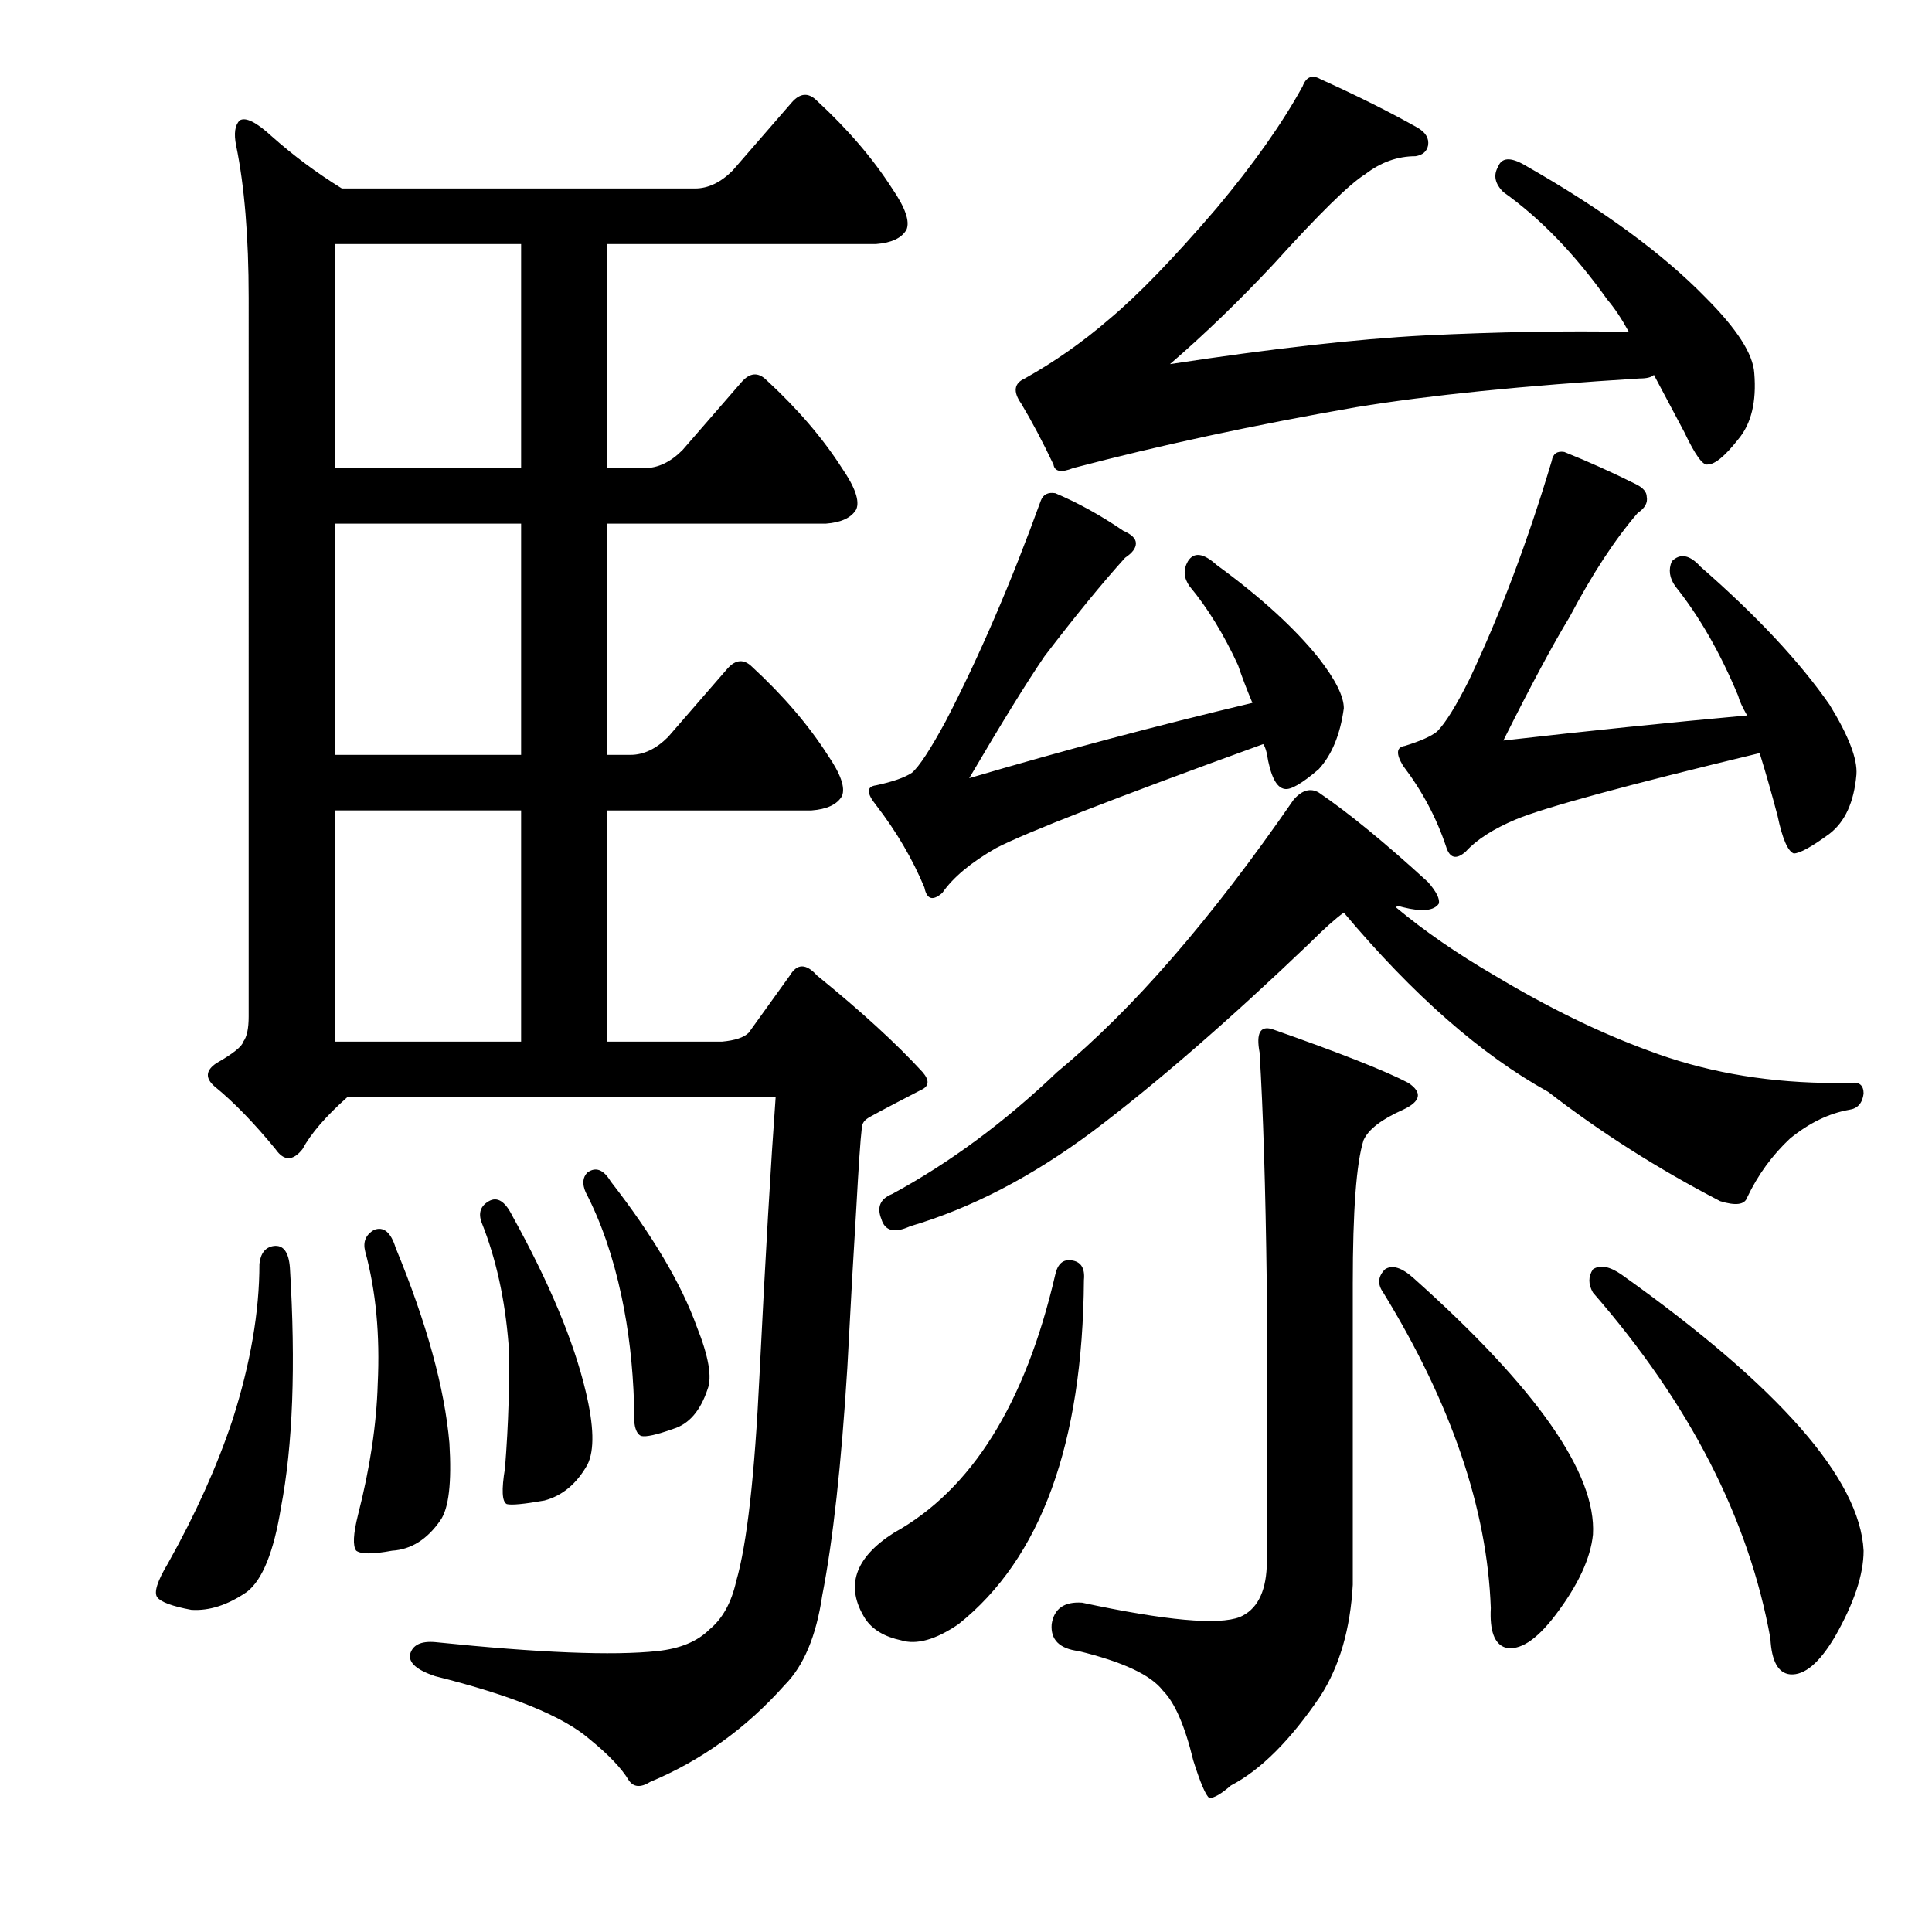
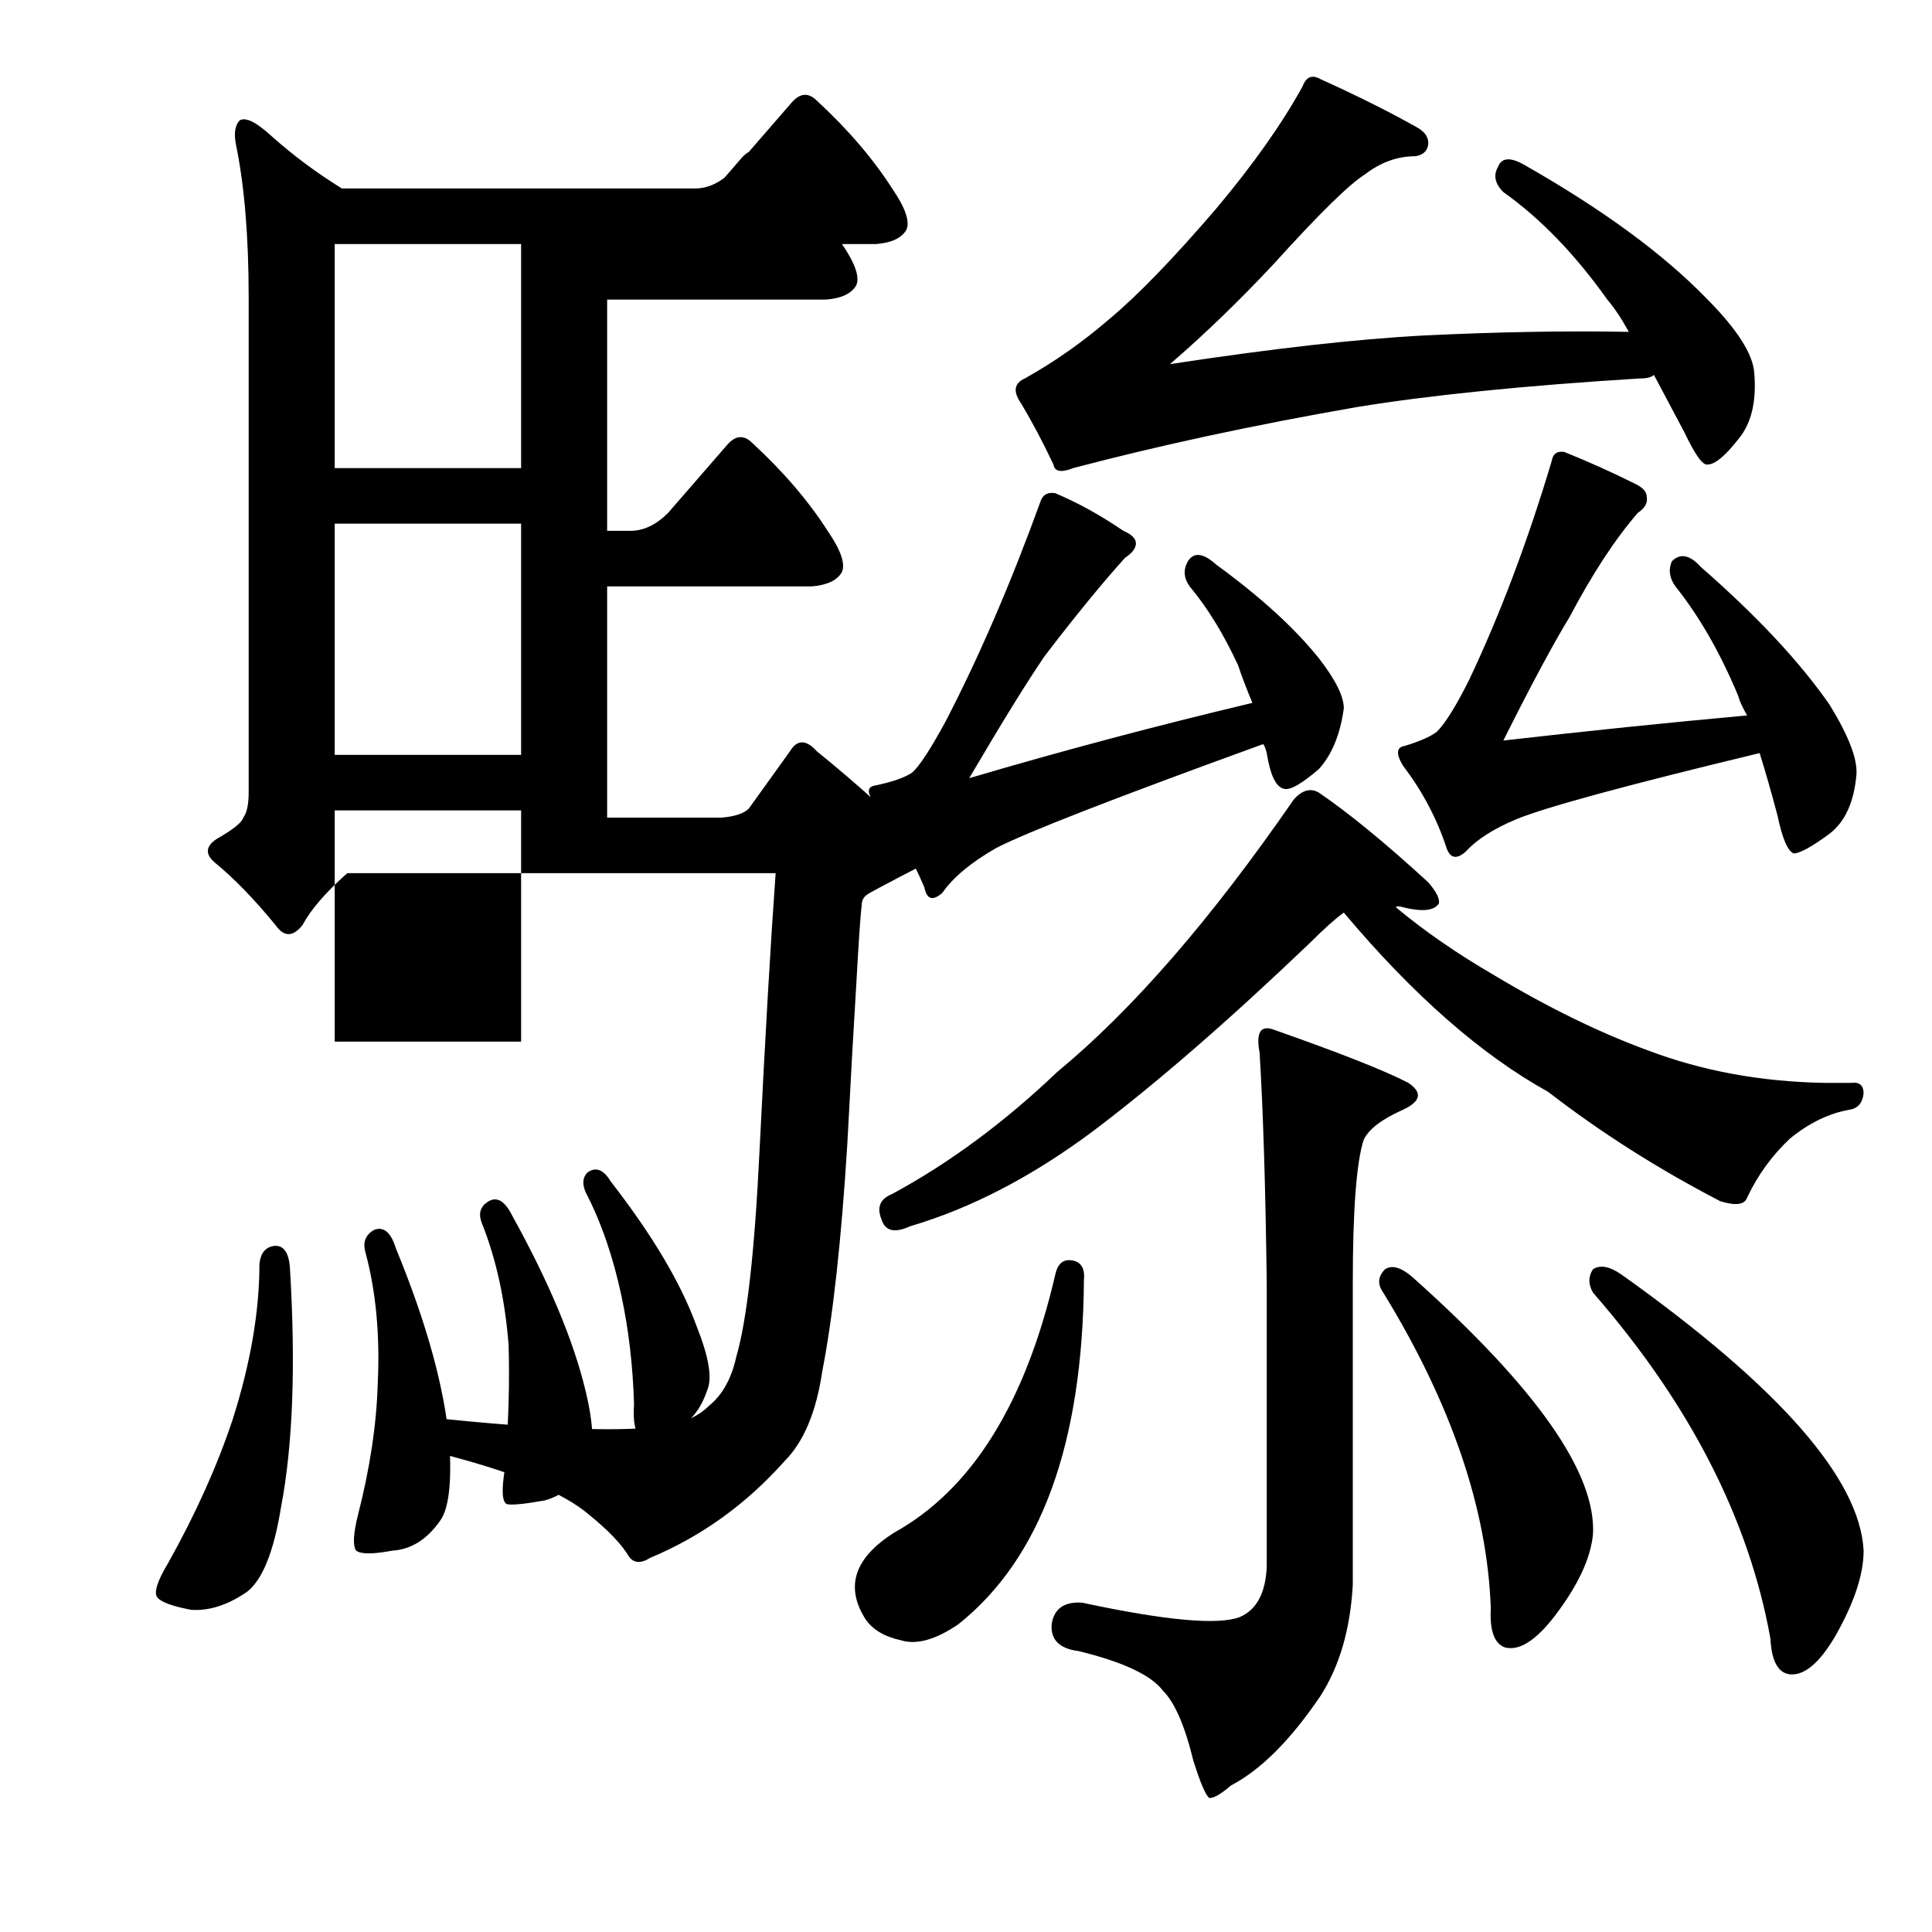
<svg xmlns="http://www.w3.org/2000/svg" version="1.1" id="图层_1" x="0px" y="0px" width="1000px" height="1000px" viewBox="0 0 1000 1000" enable-background="new 0 0 1000 1000" xml:space="preserve">
-   <path d="M141.701,644.92c4.943-0.609,7.727,3.102,8.35,11.133c3.088,50.721,1.536,92.165-4.639,124.316  c-3.711,22.889-9.597,37.428-17.627,43.604c-9.9,6.798-19.482,9.886-28.76,9.277c-9.9-1.855-15.771-4.03-17.627-6.494  c-1.855-2.479,0-8.35,5.566-17.627c14.221-25.353,25.354-50.098,33.398-74.219c9.277-29.064,13.916-55.968,13.916-80.713  C134.888,648.631,137.367,645.543,141.701,644.92z M122.219,75.291c-1.247-6.175-0.623-10.51,1.855-12.988  c3.088-1.855,8.654,0.928,16.699,8.35c11.133,9.9,23.193,18.874,36.182,26.904h182.764c6.799,0,13.293-3.088,19.482-9.277  l30.615-35.254c4.319-4.943,8.654-5.248,12.988-0.928c16.076,14.844,29.064,30.006,38.965,45.459  c6.799,9.9,9.277,17.018,7.422,21.338c-2.479,4.334-7.741,6.813-15.771,7.422H314.26v115.967h19.482  c6.799,0,13.293-3.088,19.482-9.277l30.615-35.254c4.319-4.943,8.654-5.248,12.988-0.928c16.076,14.844,29.064,30.006,38.965,45.459  c6.799,9.9,9.277,17.018,7.422,21.338c-2.479,4.334-7.741,6.813-15.771,7.422H314.26v119.678h12.061  c6.799,0,13.293-3.087,19.482-9.277l30.615-35.254c4.319-4.943,8.654-5.248,12.988-0.928c16.076,14.844,29.064,30.006,38.965,45.459  c6.799,9.901,9.277,17.018,7.422,21.338c-2.479,4.334-7.741,6.813-15.771,7.422H314.26v119.678h59.375  c6.799-0.609,11.438-2.16,13.916-4.639l21.338-29.688c3.711-6.175,8.35-6.175,13.916,0c22.874,18.555,41.125,35.254,54.736,50.098  c3.711,4.334,3.392,7.422-0.928,9.277c-17.946,9.277-27.224,14.235-27.832,14.844c-1.855,1.247-2.783,3.102-2.783,5.566  c-0.623,4.958-1.551,18.555-2.783,40.82c-1.247,19.801-2.783,47.314-4.639,82.568c-3.103,50.098-7.422,89.381-12.988,117.822  c-3.103,21.019-9.597,36.486-19.482,46.387c-19.802,22.266-42.995,38.965-69.58,50.098c-4.958,3.087-8.669,2.783-11.133-0.928  c-3.711-6.19-10.524-13.307-20.41-21.338c-13.611-11.756-40.212-22.584-79.785-32.471c-9.277-3.102-13.611-6.813-12.988-11.133  c1.232-4.958,5.566-7.118,12.988-6.494c53.809,5.566,92.15,7.103,115.039,4.639c11.741-1.247,20.715-4.958,26.904-11.133  c6.799-5.566,11.438-13.916,13.916-25.049c5.566-19.164,9.582-54.736,12.061-106.689c3.088-61.839,5.871-109.777,8.35-143.799  H179.738c-11.133,9.901-18.874,18.874-23.193,26.904c-4.958,6.19-9.597,6.19-13.916,0c-11.133-13.597-21.657-24.425-31.543-32.471  c-4.958-4.32-4.639-8.35,0.928-12.061c8.654-4.943,13.293-8.654,13.916-11.133c1.855-2.464,2.783-6.798,2.783-12.988V154.148  C128.713,122.605,126.538,96.324,122.219,75.291z M173.244,242.283h96.484V126.316h-96.484V242.283z M173.244,390.721h96.484  V271.043h-96.484V390.721z M173.244,539.158h96.484V419.48h-96.484V539.158z M193.654,636.57c4.943-1.855,8.654,1.247,11.133,9.277  c16.076,38.965,25.354,72.682,27.832,101.123c1.232,20.41-0.319,33.717-4.639,39.893c-6.813,9.901-15.163,15.163-25.049,15.771  c-9.9,1.855-16.091,1.855-18.555,0c-1.855-2.464-1.551-8.654,0.928-18.555c6.175-24.121,9.582-46.691,10.205-67.725  c1.232-25.353-0.928-48.242-6.494-68.652C187.769,642.76,189.32,639.049,193.654,636.57z M253.029,621.727  c4.319-2.464,8.35,0,12.061,7.422c19.163,34.645,31.848,64.941,38.037,90.918c4.319,17.946,4.639,30.615,0.928,38.037  c-5.566,9.901-12.988,16.09-22.266,18.555c-10.524,1.855-17.019,2.479-19.482,1.855c-2.479-1.232-2.783-7.422-0.928-18.555  c1.855-23.498,2.464-44.835,1.855-64.014c-1.855-23.498-6.494-44.531-13.916-63.086  C247.463,627.917,248.695,624.206,253.029,621.727z M304.055,606.883c4.319-3.087,8.35-1.537,12.061,4.639  c21.643,27.832,36.486,52.881,44.531,75.146c6.175,15.467,8.03,26.295,5.566,32.471c-3.711,11.133-9.597,17.946-17.627,20.41  c-8.669,3.102-14.235,4.334-16.699,3.711c-3.103-1.232-4.334-6.798-3.711-16.699c-0.623-19.787-2.783-38.341-6.494-55.664  c-4.334-20.41-10.524-38.341-18.555-53.809C301.271,612.768,301.576,609.362,304.055,606.883z M554.543,652.342  c4.943,0.624,7.103,4.03,6.494,10.205c-0.623,84.743-22.266,144.118-64.941,178.125c-11.756,8.031-21.657,10.814-29.688,8.35  c-8.669-1.855-14.844-5.566-18.555-11.133c-10.524-16.699-5.566-31.543,14.844-44.531c40.197-22.266,68.029-66.797,83.496-133.594  C547.426,654.197,550.209,651.733,554.543,652.342z M546.193,255.271c11.741,4.958,23.498,11.452,35.254,19.482  c4.319,1.855,6.494,4.03,6.494,6.494c0,2.479-1.855,4.958-5.566,7.422c-11.756,12.988-25.672,30.006-41.748,51.025  c-9.277,13.612-22.266,34.645-38.965,63.086c48.242-14.22,97.093-27.208,146.582-38.965c-3.103-7.422-5.566-13.916-7.422-19.482  c-7.422-16.076-15.771-29.688-25.049-40.82c-3.103-4.32-3.406-8.654-0.928-12.988c3.088-4.943,8.03-4.32,14.844,1.855  c22.874,16.699,40.501,32.79,52.881,48.242c8.654,11.133,12.988,19.801,12.988,25.977c-1.855,13.612-6.189,24.121-12.988,31.543  c-8.669,7.422-14.539,10.829-17.627,10.205c-4.334-0.609-7.422-6.798-9.277-18.555c-0.623-2.464-1.247-4.015-1.855-4.639  c-76.697,27.832-122.78,45.778-138.232,53.809c-12.988,7.422-22.266,15.163-27.832,23.193c-4.958,4.334-8.045,3.407-9.277-2.783  c-6.189-14.844-14.539-29.064-25.049-42.676c-4.958-6.175-4.958-9.582,0-10.205c8.654-1.855,14.844-4.015,18.555-6.494  c3.711-3.087,9.582-12.061,17.627-26.904c17.308-33.398,33.703-71.436,49.17-114.111  C540.004,255.895,542.482,254.663,546.193,255.271z M456.203,631.004c-2.479-6.175-0.623-10.509,5.566-12.988  c29.688-16.076,58.128-37.109,85.352-63.086c38.965-32.152,79.785-79.162,122.461-141.016c4.319-4.943,8.654-6.175,12.988-3.711  c15.452,10.524,34.326,25.977,56.592,46.387c4.319,4.958,6.175,8.668,5.566,11.133c-2.479,3.711-8.669,4.334-18.555,1.855  c-1.855-0.609-3.103-0.609-3.711,0c14.844,12.379,31.848,24.121,51.025,35.254c27.832,16.699,54.417,29.688,79.785,38.965  c27.832,10.524,58.128,16.09,90.918,16.699h13.916c4.319-0.609,6.494,1.247,6.494,5.566c-0.623,4.958-3.103,7.741-7.422,8.35  c-10.524,1.855-20.729,6.813-30.615,14.844c-9.277,8.668-16.699,18.874-22.266,30.615c-1.247,3.711-5.886,4.334-13.916,1.855  c-32.166-16.699-61.854-35.558-89.063-56.592c-34.646-19.164-69.899-50.098-105.762-92.773c-4.334,3.102-10.205,8.35-17.627,15.771  c-42.067,40.211-79.48,72.682-112.256,97.412c-31.543,23.512-63.086,39.893-94.629,49.17  C463.002,638.426,458.059,637.194,456.203,631.004z M683.498,40.965c19.163,8.668,35.862,17.018,50.098,25.049  c4.319,2.479,6.175,5.566,5.566,9.277c-0.623,3.102-2.783,4.958-6.494,5.566c-9.277,0-17.946,3.102-25.977,9.277  c-8.045,4.958-23.816,20.41-47.314,46.387c-17.946,19.178-35.877,36.5-53.809,51.953c52.562-8.031,96.484-12.988,131.738-14.844  c38.342-1.855,73.596-2.464,105.762-1.855c-3.711-6.799-7.422-12.365-11.133-16.699c-16.699-23.498-34.646-42.053-53.809-55.664  c-4.334-4.32-5.262-8.654-2.783-12.988c1.855-4.943,6.494-5.248,13.916-0.928c40.197,22.889,71.436,45.778,93.701,68.652  c16.076,16.09,24.426,29.079,25.049,38.965c1.232,14.844-1.551,26.295-8.35,34.326c-6.813,8.668-12.061,12.988-15.771,12.988  c-2.479,0.623-6.494-4.943-12.061-16.699c-5.566-10.51-10.828-20.41-15.771-29.688c-1.247,1.247-3.711,1.855-7.422,1.855  c-59.998,3.711-108.864,8.668-146.582,14.844c-53.2,9.277-102.051,19.801-146.582,31.543c-6.189,2.479-9.597,1.855-10.205-1.855  c-5.566-11.742-11.133-22.266-16.699-31.543c-4.334-6.175-3.711-10.51,1.855-12.988c15.452-8.654,29.992-18.859,43.604-30.615  c14.844-12.365,33.398-31.543,55.664-57.52c19.163-22.875,34.007-43.908,44.531-63.086C676.076,39.732,679.164,38.5,683.498,40.965z   M683.498,877.781c-15.467,22.875-30.935,38.341-46.387,46.387c-4.958,4.32-8.669,6.494-11.133,6.494  c-1.855-1.247-4.639-7.741-8.35-19.482c-4.334-17.946-9.597-30.006-15.771-36.182c-6.189-8.045-20.729-14.844-43.604-20.41  c-9.9-1.247-14.539-5.885-13.916-13.916c1.232-8.045,6.494-11.756,15.771-11.133c43.284,9.277,70.508,11.742,81.641,7.422  c8.654-3.711,13.293-12.379,13.916-25.977V664.402c-0.623-49.474-1.855-89.367-3.711-119.678  c-1.855-9.886,0.305-13.916,6.494-12.061c35.254,12.379,58.752,21.657,70.508,27.832c7.422,4.958,6.494,9.596-2.783,13.916  c-11.133,4.958-17.946,10.205-20.41,15.771c-3.711,11.756-5.566,36.5-5.566,74.219v155.859  C698.95,843.136,693.384,862.314,683.498,877.781z M716.896,656.98c3.711-2.464,8.654-0.928,14.844,4.639  c63.694,56.911,94.629,101.123,92.773,132.666c-1.247,12.379-7.741,26.281-19.482,41.748c-9.9,12.988-18.555,18.555-25.977,16.699  c-5.566-1.855-8.045-8.668-7.422-20.41c-1.855-51.33-20.41-105.762-55.664-163.281C712.866,664.721,713.186,660.691,716.896,656.98z   M809.67,233.934c12.365,4.958,24.729,10.524,37.109,16.699c3.711,1.855,5.566,4.03,5.566,6.494c0.608,3.102-0.928,5.885-4.639,8.35  c-11.756,13.611-23.513,31.543-35.254,53.809c-8.669,14.235-20.105,35.573-34.326,64.014c43.284-4.943,85.352-9.277,126.172-12.988  c-2.479-4.32-4.03-7.726-4.639-10.205c-9.277-22.266-20.105-41.125-32.471-56.592c-3.103-4.32-3.711-8.654-1.855-12.988  c4.319-4.32,9.277-3.392,14.844,2.783c29.064,25.368,51.33,49.17,66.797,71.436c9.886,16.09,14.524,28.151,13.916,36.182  c-1.247,14.235-5.886,24.44-13.916,30.615c-9.277,6.813-15.467,10.205-18.555,10.205c-3.103-1.232-5.886-7.726-8.35-19.482  c-3.103-11.742-6.189-22.57-9.277-32.471c-69.275,16.699-111.328,28.151-126.172,34.326c-11.756,4.958-20.41,10.524-25.977,16.699  c-4.958,4.334-8.35,3.407-10.205-2.783c-4.958-14.844-12.38-28.76-22.266-41.748c-3.711-6.175-3.406-9.582,0.928-10.205  c8.03-2.464,13.597-4.943,16.699-7.422c4.319-4.32,9.886-13.292,16.699-26.904c16.076-34.007,30.296-71.74,42.676-113.184  C803.784,234.861,805.959,233.325,809.67,233.934z M824.514,656.98c3.711-2.464,8.654-1.537,14.844,2.783  c81.641,58.143,123.389,105.762,125.244,142.871c0,12.379-4.958,27.208-14.844,44.531c-8.045,13.597-15.771,20.091-23.193,19.482  c-6.189-0.624-9.597-6.813-10.205-18.555c-11.133-61.839-41.748-121.533-91.846-179.053  C822.035,664.721,822.035,660.691,824.514,656.98z" />
+   <path d="M141.701,644.92c4.943-0.609,7.727,3.102,8.35,11.133c3.088,50.721,1.536,92.165-4.639,124.316  c-3.711,22.889-9.597,37.428-17.627,43.604c-9.9,6.798-19.482,9.886-28.76,9.277c-9.9-1.855-15.771-4.03-17.627-6.494  c-1.855-2.479,0-8.35,5.566-17.627c14.221-25.353,25.354-50.098,33.398-74.219c9.277-29.064,13.916-55.968,13.916-80.713  C134.888,648.631,137.367,645.543,141.701,644.92z M122.219,75.291c-1.247-6.175-0.623-10.51,1.855-12.988  c3.088-1.855,8.654,0.928,16.699,8.35c11.133,9.9,23.193,18.874,36.182,26.904h182.764c6.799,0,13.293-3.088,19.482-9.277  l30.615-35.254c4.319-4.943,8.654-5.248,12.988-0.928c16.076,14.844,29.064,30.006,38.965,45.459  c6.799,9.9,9.277,17.018,7.422,21.338c-2.479,4.334-7.741,6.813-15.771,7.422H314.26h19.482  c6.799,0,13.293-3.088,19.482-9.277l30.615-35.254c4.319-4.943,8.654-5.248,12.988-0.928c16.076,14.844,29.064,30.006,38.965,45.459  c6.799,9.9,9.277,17.018,7.422,21.338c-2.479,4.334-7.741,6.813-15.771,7.422H314.26v119.678h12.061  c6.799,0,13.293-3.087,19.482-9.277l30.615-35.254c4.319-4.943,8.654-5.248,12.988-0.928c16.076,14.844,29.064,30.006,38.965,45.459  c6.799,9.901,9.277,17.018,7.422,21.338c-2.479,4.334-7.741,6.813-15.771,7.422H314.26v119.678h59.375  c6.799-0.609,11.438-2.16,13.916-4.639l21.338-29.688c3.711-6.175,8.35-6.175,13.916,0c22.874,18.555,41.125,35.254,54.736,50.098  c3.711,4.334,3.392,7.422-0.928,9.277c-17.946,9.277-27.224,14.235-27.832,14.844c-1.855,1.247-2.783,3.102-2.783,5.566  c-0.623,4.958-1.551,18.555-2.783,40.82c-1.247,19.801-2.783,47.314-4.639,82.568c-3.103,50.098-7.422,89.381-12.988,117.822  c-3.103,21.019-9.597,36.486-19.482,46.387c-19.802,22.266-42.995,38.965-69.58,50.098c-4.958,3.087-8.669,2.783-11.133-0.928  c-3.711-6.19-10.524-13.307-20.41-21.338c-13.611-11.756-40.212-22.584-79.785-32.471c-9.277-3.102-13.611-6.813-12.988-11.133  c1.232-4.958,5.566-7.118,12.988-6.494c53.809,5.566,92.15,7.103,115.039,4.639c11.741-1.247,20.715-4.958,26.904-11.133  c6.799-5.566,11.438-13.916,13.916-25.049c5.566-19.164,9.582-54.736,12.061-106.689c3.088-61.839,5.871-109.777,8.35-143.799  H179.738c-11.133,9.901-18.874,18.874-23.193,26.904c-4.958,6.19-9.597,6.19-13.916,0c-11.133-13.597-21.657-24.425-31.543-32.471  c-4.958-4.32-4.639-8.35,0.928-12.061c8.654-4.943,13.293-8.654,13.916-11.133c1.855-2.464,2.783-6.798,2.783-12.988V154.148  C128.713,122.605,126.538,96.324,122.219,75.291z M173.244,242.283h96.484V126.316h-96.484V242.283z M173.244,390.721h96.484  V271.043h-96.484V390.721z M173.244,539.158h96.484V419.48h-96.484V539.158z M193.654,636.57c4.943-1.855,8.654,1.247,11.133,9.277  c16.076,38.965,25.354,72.682,27.832,101.123c1.232,20.41-0.319,33.717-4.639,39.893c-6.813,9.901-15.163,15.163-25.049,15.771  c-9.9,1.855-16.091,1.855-18.555,0c-1.855-2.464-1.551-8.654,0.928-18.555c6.175-24.121,9.582-46.691,10.205-67.725  c1.232-25.353-0.928-48.242-6.494-68.652C187.769,642.76,189.32,639.049,193.654,636.57z M253.029,621.727  c4.319-2.464,8.35,0,12.061,7.422c19.163,34.645,31.848,64.941,38.037,90.918c4.319,17.946,4.639,30.615,0.928,38.037  c-5.566,9.901-12.988,16.09-22.266,18.555c-10.524,1.855-17.019,2.479-19.482,1.855c-2.479-1.232-2.783-7.422-0.928-18.555  c1.855-23.498,2.464-44.835,1.855-64.014c-1.855-23.498-6.494-44.531-13.916-63.086  C247.463,627.917,248.695,624.206,253.029,621.727z M304.055,606.883c4.319-3.087,8.35-1.537,12.061,4.639  c21.643,27.832,36.486,52.881,44.531,75.146c6.175,15.467,8.03,26.295,5.566,32.471c-3.711,11.133-9.597,17.946-17.627,20.41  c-8.669,3.102-14.235,4.334-16.699,3.711c-3.103-1.232-4.334-6.798-3.711-16.699c-0.623-19.787-2.783-38.341-6.494-55.664  c-4.334-20.41-10.524-38.341-18.555-53.809C301.271,612.768,301.576,609.362,304.055,606.883z M554.543,652.342  c4.943,0.624,7.103,4.03,6.494,10.205c-0.623,84.743-22.266,144.118-64.941,178.125c-11.756,8.031-21.657,10.814-29.688,8.35  c-8.669-1.855-14.844-5.566-18.555-11.133c-10.524-16.699-5.566-31.543,14.844-44.531c40.197-22.266,68.029-66.797,83.496-133.594  C547.426,654.197,550.209,651.733,554.543,652.342z M546.193,255.271c11.741,4.958,23.498,11.452,35.254,19.482  c4.319,1.855,6.494,4.03,6.494,6.494c0,2.479-1.855,4.958-5.566,7.422c-11.756,12.988-25.672,30.006-41.748,51.025  c-9.277,13.612-22.266,34.645-38.965,63.086c48.242-14.22,97.093-27.208,146.582-38.965c-3.103-7.422-5.566-13.916-7.422-19.482  c-7.422-16.076-15.771-29.688-25.049-40.82c-3.103-4.32-3.406-8.654-0.928-12.988c3.088-4.943,8.03-4.32,14.844,1.855  c22.874,16.699,40.501,32.79,52.881,48.242c8.654,11.133,12.988,19.801,12.988,25.977c-1.855,13.612-6.189,24.121-12.988,31.543  c-8.669,7.422-14.539,10.829-17.627,10.205c-4.334-0.609-7.422-6.798-9.277-18.555c-0.623-2.464-1.247-4.015-1.855-4.639  c-76.697,27.832-122.78,45.778-138.232,53.809c-12.988,7.422-22.266,15.163-27.832,23.193c-4.958,4.334-8.045,3.407-9.277-2.783  c-6.189-14.844-14.539-29.064-25.049-42.676c-4.958-6.175-4.958-9.582,0-10.205c8.654-1.855,14.844-4.015,18.555-6.494  c3.711-3.087,9.582-12.061,17.627-26.904c17.308-33.398,33.703-71.436,49.17-114.111  C540.004,255.895,542.482,254.663,546.193,255.271z M456.203,631.004c-2.479-6.175-0.623-10.509,5.566-12.988  c29.688-16.076,58.128-37.109,85.352-63.086c38.965-32.152,79.785-79.162,122.461-141.016c4.319-4.943,8.654-6.175,12.988-3.711  c15.452,10.524,34.326,25.977,56.592,46.387c4.319,4.958,6.175,8.668,5.566,11.133c-2.479,3.711-8.669,4.334-18.555,1.855  c-1.855-0.609-3.103-0.609-3.711,0c14.844,12.379,31.848,24.121,51.025,35.254c27.832,16.699,54.417,29.688,79.785,38.965  c27.832,10.524,58.128,16.09,90.918,16.699h13.916c4.319-0.609,6.494,1.247,6.494,5.566c-0.623,4.958-3.103,7.741-7.422,8.35  c-10.524,1.855-20.729,6.813-30.615,14.844c-9.277,8.668-16.699,18.874-22.266,30.615c-1.247,3.711-5.886,4.334-13.916,1.855  c-32.166-16.699-61.854-35.558-89.063-56.592c-34.646-19.164-69.899-50.098-105.762-92.773c-4.334,3.102-10.205,8.35-17.627,15.771  c-42.067,40.211-79.48,72.682-112.256,97.412c-31.543,23.512-63.086,39.893-94.629,49.17  C463.002,638.426,458.059,637.194,456.203,631.004z M683.498,40.965c19.163,8.668,35.862,17.018,50.098,25.049  c4.319,2.479,6.175,5.566,5.566,9.277c-0.623,3.102-2.783,4.958-6.494,5.566c-9.277,0-17.946,3.102-25.977,9.277  c-8.045,4.958-23.816,20.41-47.314,46.387c-17.946,19.178-35.877,36.5-53.809,51.953c52.562-8.031,96.484-12.988,131.738-14.844  c38.342-1.855,73.596-2.464,105.762-1.855c-3.711-6.799-7.422-12.365-11.133-16.699c-16.699-23.498-34.646-42.053-53.809-55.664  c-4.334-4.32-5.262-8.654-2.783-12.988c1.855-4.943,6.494-5.248,13.916-0.928c40.197,22.889,71.436,45.778,93.701,68.652  c16.076,16.09,24.426,29.079,25.049,38.965c1.232,14.844-1.551,26.295-8.35,34.326c-6.813,8.668-12.061,12.988-15.771,12.988  c-2.479,0.623-6.494-4.943-12.061-16.699c-5.566-10.51-10.828-20.41-15.771-29.688c-1.247,1.247-3.711,1.855-7.422,1.855  c-59.998,3.711-108.864,8.668-146.582,14.844c-53.2,9.277-102.051,19.801-146.582,31.543c-6.189,2.479-9.597,1.855-10.205-1.855  c-5.566-11.742-11.133-22.266-16.699-31.543c-4.334-6.175-3.711-10.51,1.855-12.988c15.452-8.654,29.992-18.859,43.604-30.615  c14.844-12.365,33.398-31.543,55.664-57.52c19.163-22.875,34.007-43.908,44.531-63.086C676.076,39.732,679.164,38.5,683.498,40.965z   M683.498,877.781c-15.467,22.875-30.935,38.341-46.387,46.387c-4.958,4.32-8.669,6.494-11.133,6.494  c-1.855-1.247-4.639-7.741-8.35-19.482c-4.334-17.946-9.597-30.006-15.771-36.182c-6.189-8.045-20.729-14.844-43.604-20.41  c-9.9-1.247-14.539-5.885-13.916-13.916c1.232-8.045,6.494-11.756,15.771-11.133c43.284,9.277,70.508,11.742,81.641,7.422  c8.654-3.711,13.293-12.379,13.916-25.977V664.402c-0.623-49.474-1.855-89.367-3.711-119.678  c-1.855-9.886,0.305-13.916,6.494-12.061c35.254,12.379,58.752,21.657,70.508,27.832c7.422,4.958,6.494,9.596-2.783,13.916  c-11.133,4.958-17.946,10.205-20.41,15.771c-3.711,11.756-5.566,36.5-5.566,74.219v155.859  C698.95,843.136,693.384,862.314,683.498,877.781z M716.896,656.98c3.711-2.464,8.654-0.928,14.844,4.639  c63.694,56.911,94.629,101.123,92.773,132.666c-1.247,12.379-7.741,26.281-19.482,41.748c-9.9,12.988-18.555,18.555-25.977,16.699  c-5.566-1.855-8.045-8.668-7.422-20.41c-1.855-51.33-20.41-105.762-55.664-163.281C712.866,664.721,713.186,660.691,716.896,656.98z   M809.67,233.934c12.365,4.958,24.729,10.524,37.109,16.699c3.711,1.855,5.566,4.03,5.566,6.494c0.608,3.102-0.928,5.885-4.639,8.35  c-11.756,13.611-23.513,31.543-35.254,53.809c-8.669,14.235-20.105,35.573-34.326,64.014c43.284-4.943,85.352-9.277,126.172-12.988  c-2.479-4.32-4.03-7.726-4.639-10.205c-9.277-22.266-20.105-41.125-32.471-56.592c-3.103-4.32-3.711-8.654-1.855-12.988  c4.319-4.32,9.277-3.392,14.844,2.783c29.064,25.368,51.33,49.17,66.797,71.436c9.886,16.09,14.524,28.151,13.916,36.182  c-1.247,14.235-5.886,24.44-13.916,30.615c-9.277,6.813-15.467,10.205-18.555,10.205c-3.103-1.232-5.886-7.726-8.35-19.482  c-3.103-11.742-6.189-22.57-9.277-32.471c-69.275,16.699-111.328,28.151-126.172,34.326c-11.756,4.958-20.41,10.524-25.977,16.699  c-4.958,4.334-8.35,3.407-10.205-2.783c-4.958-14.844-12.38-28.76-22.266-41.748c-3.711-6.175-3.406-9.582,0.928-10.205  c8.03-2.464,13.597-4.943,16.699-7.422c4.319-4.32,9.886-13.292,16.699-26.904c16.076-34.007,30.296-71.74,42.676-113.184  C803.784,234.861,805.959,233.325,809.67,233.934z M824.514,656.98c3.711-2.464,8.654-1.537,14.844,2.783  c81.641,58.143,123.389,105.762,125.244,142.871c0,12.379-4.958,27.208-14.844,44.531c-8.045,13.597-15.771,20.091-23.193,19.482  c-6.189-0.624-9.597-6.813-10.205-18.555c-11.133-61.839-41.748-121.533-91.846-179.053  C822.035,664.721,822.035,660.691,824.514,656.98z" />
</svg>